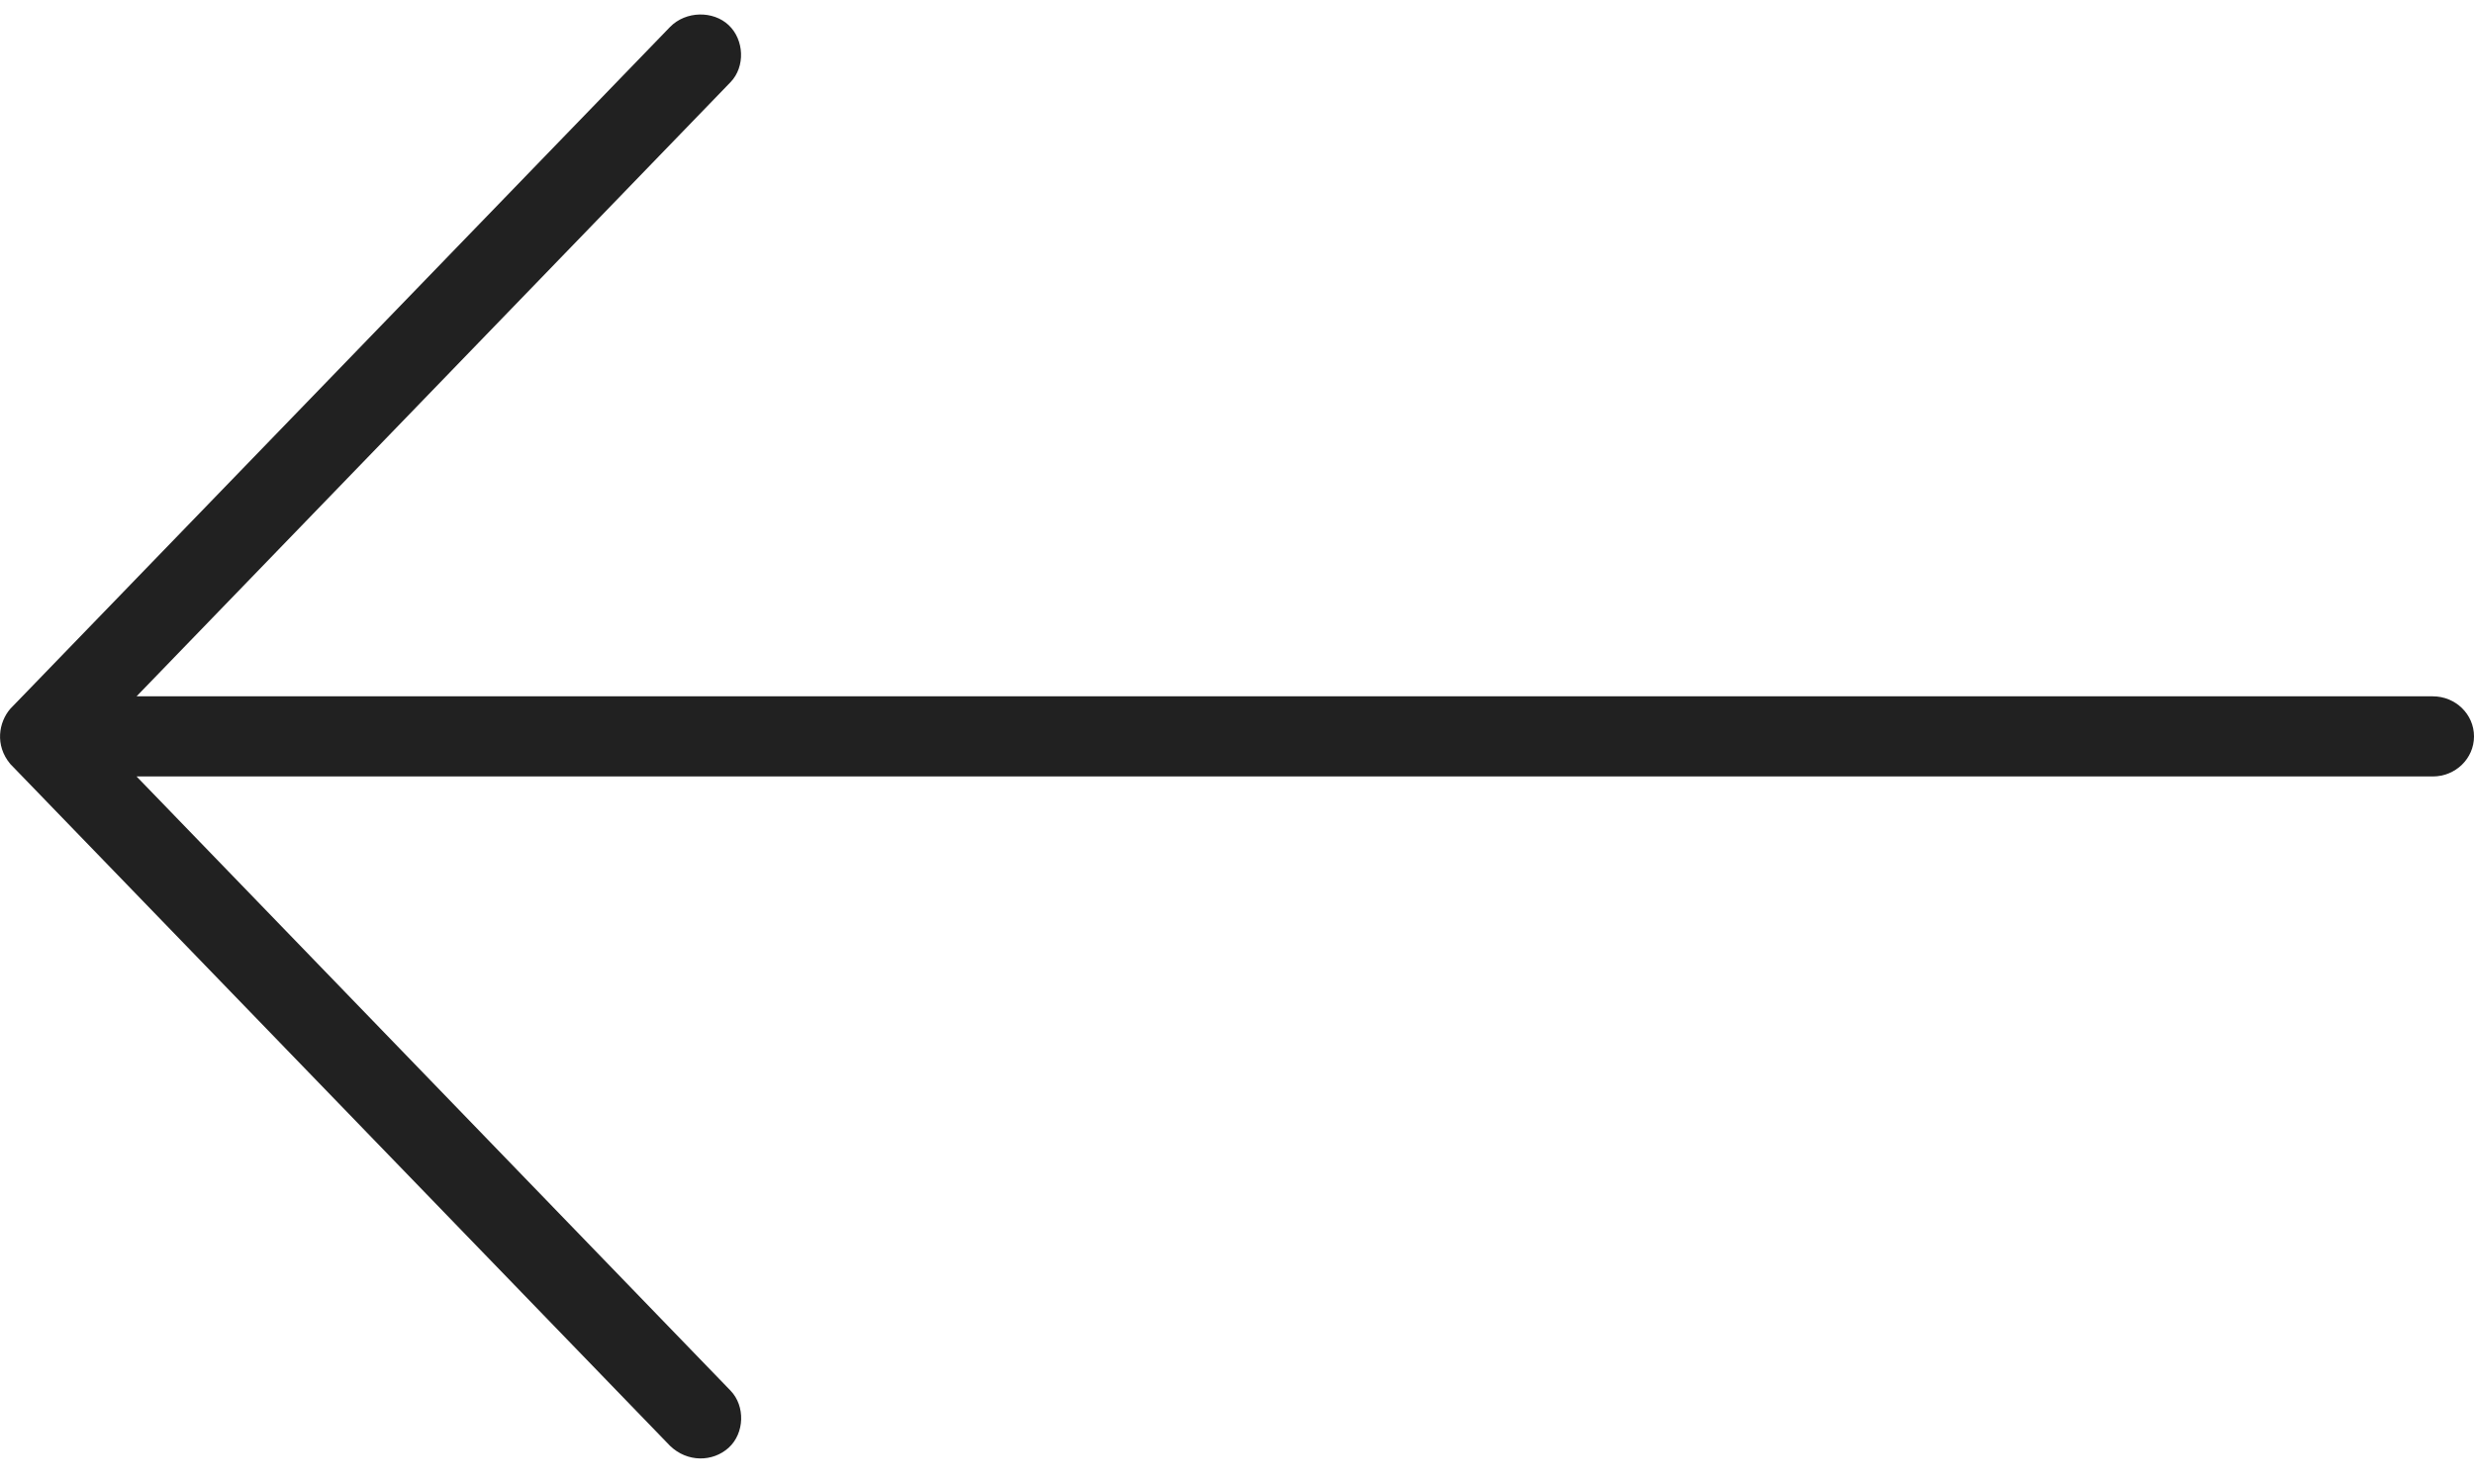
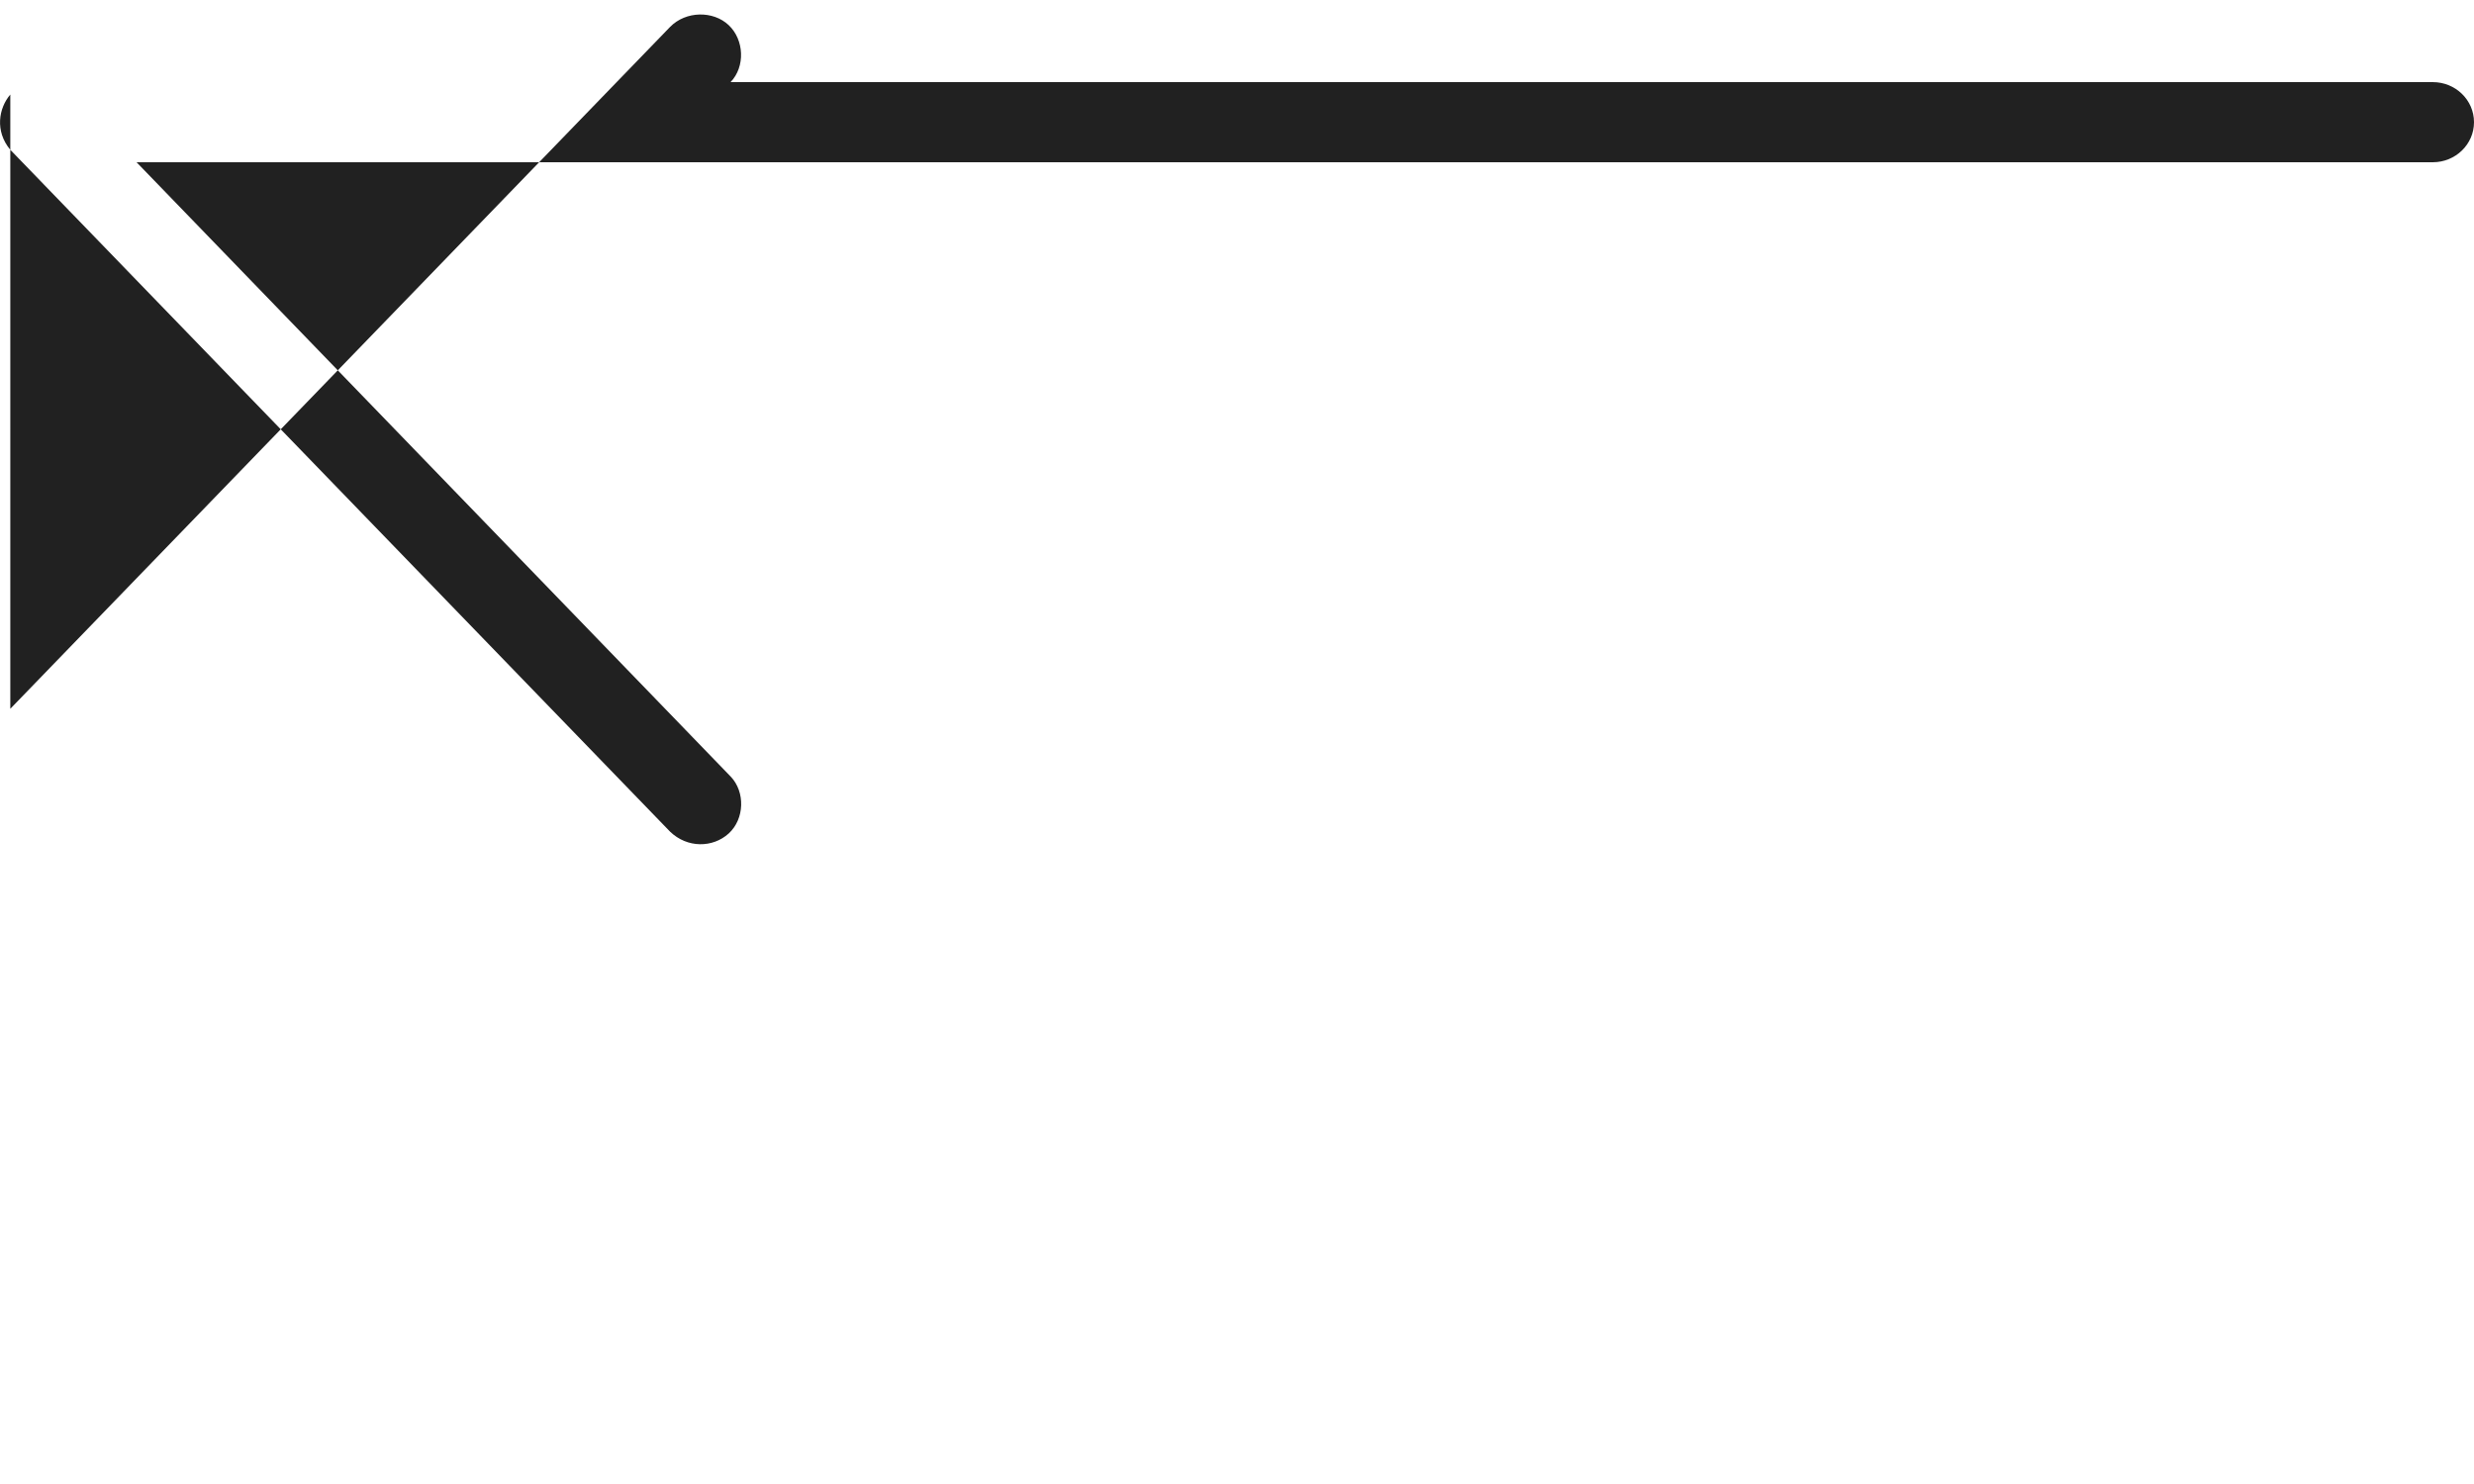
<svg xmlns="http://www.w3.org/2000/svg" width="30" height="18" viewBox="0 0 30 18">
-   <path fill="#212121" d="M.125 8.597l8-8.27c.193-.197.524-.198.71-.023.19.178.204.505.024.692l-7.203 7.45H29.5c.276 0 .5.217.5.486s-.224.486-.5.486H1.656l7.203 7.45c.18.187.17.516-.023.692-.193.175-.502.179-.711-.023l-8-8.27c-.19-.228-.14-.507 0-.67z" />
+   <path fill="#212121" d="M.125 8.597l8-8.27c.193-.197.524-.198.71-.023.19.178.204.505.024.692H29.5c.276 0 .5.217.5.486s-.224.486-.5.486H1.656l7.203 7.45c.18.187.17.516-.023.692-.193.175-.502.179-.711-.023l-8-8.27c-.19-.228-.14-.507 0-.67z" />
</svg>